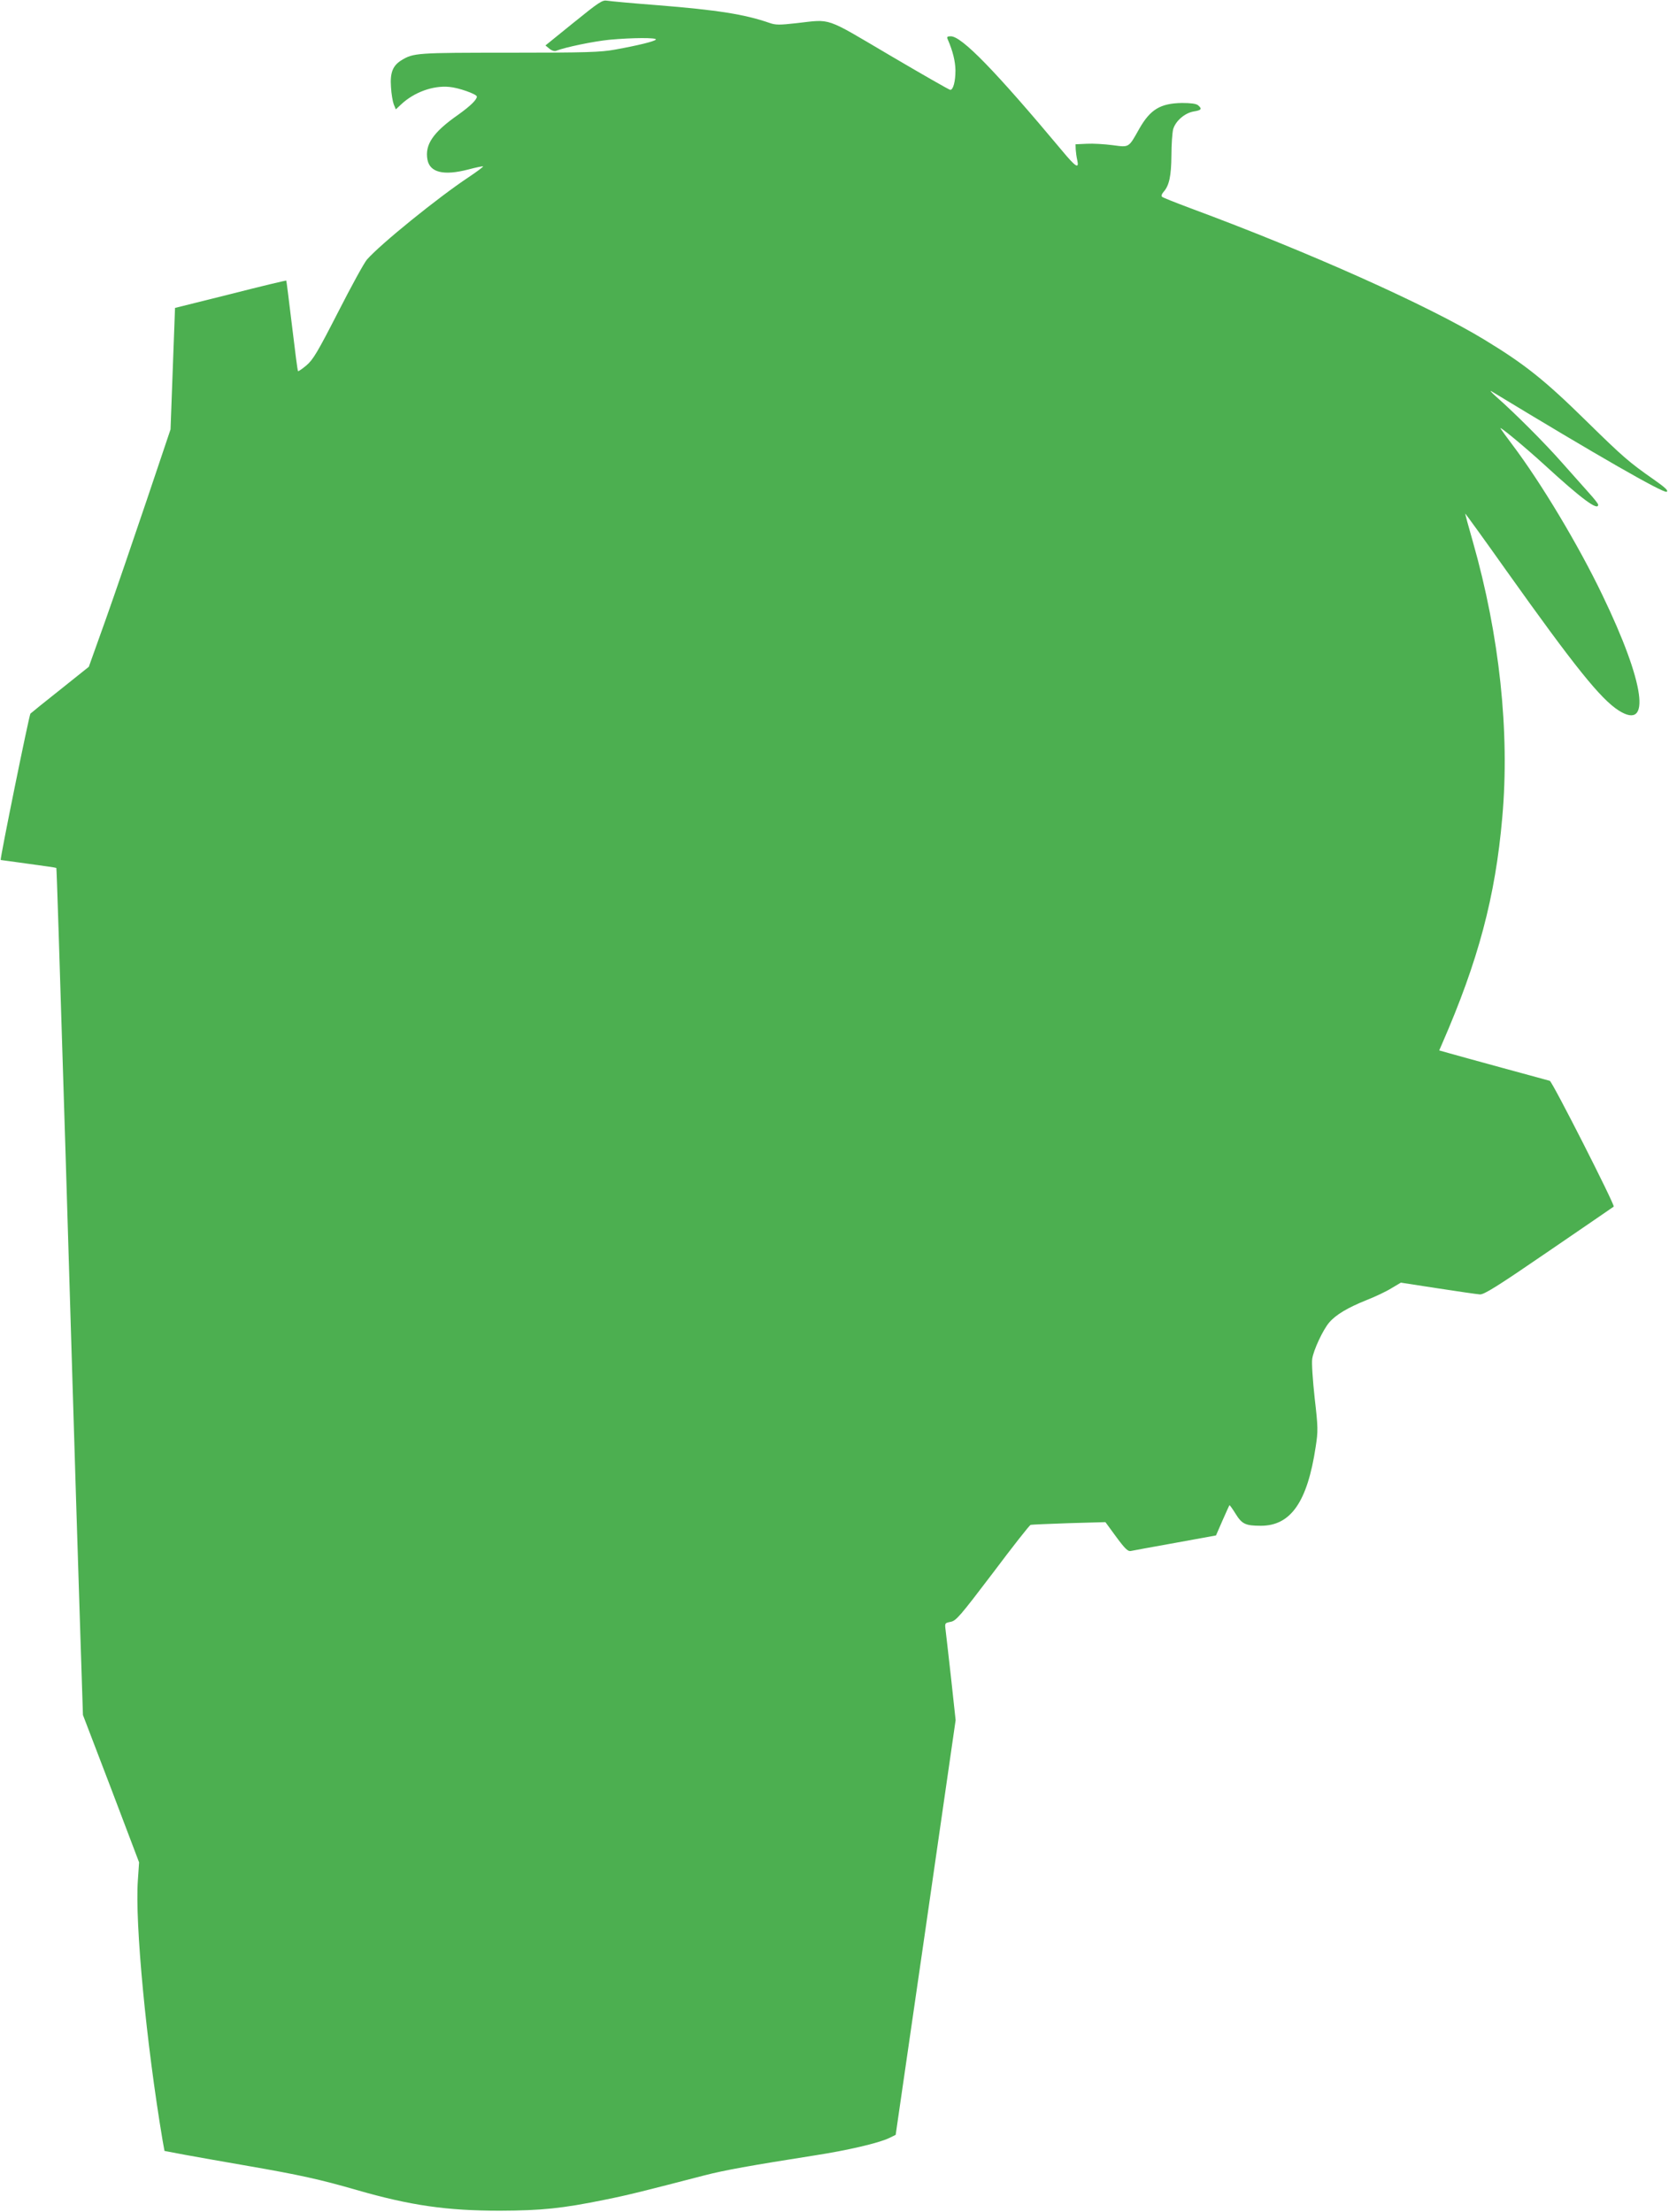
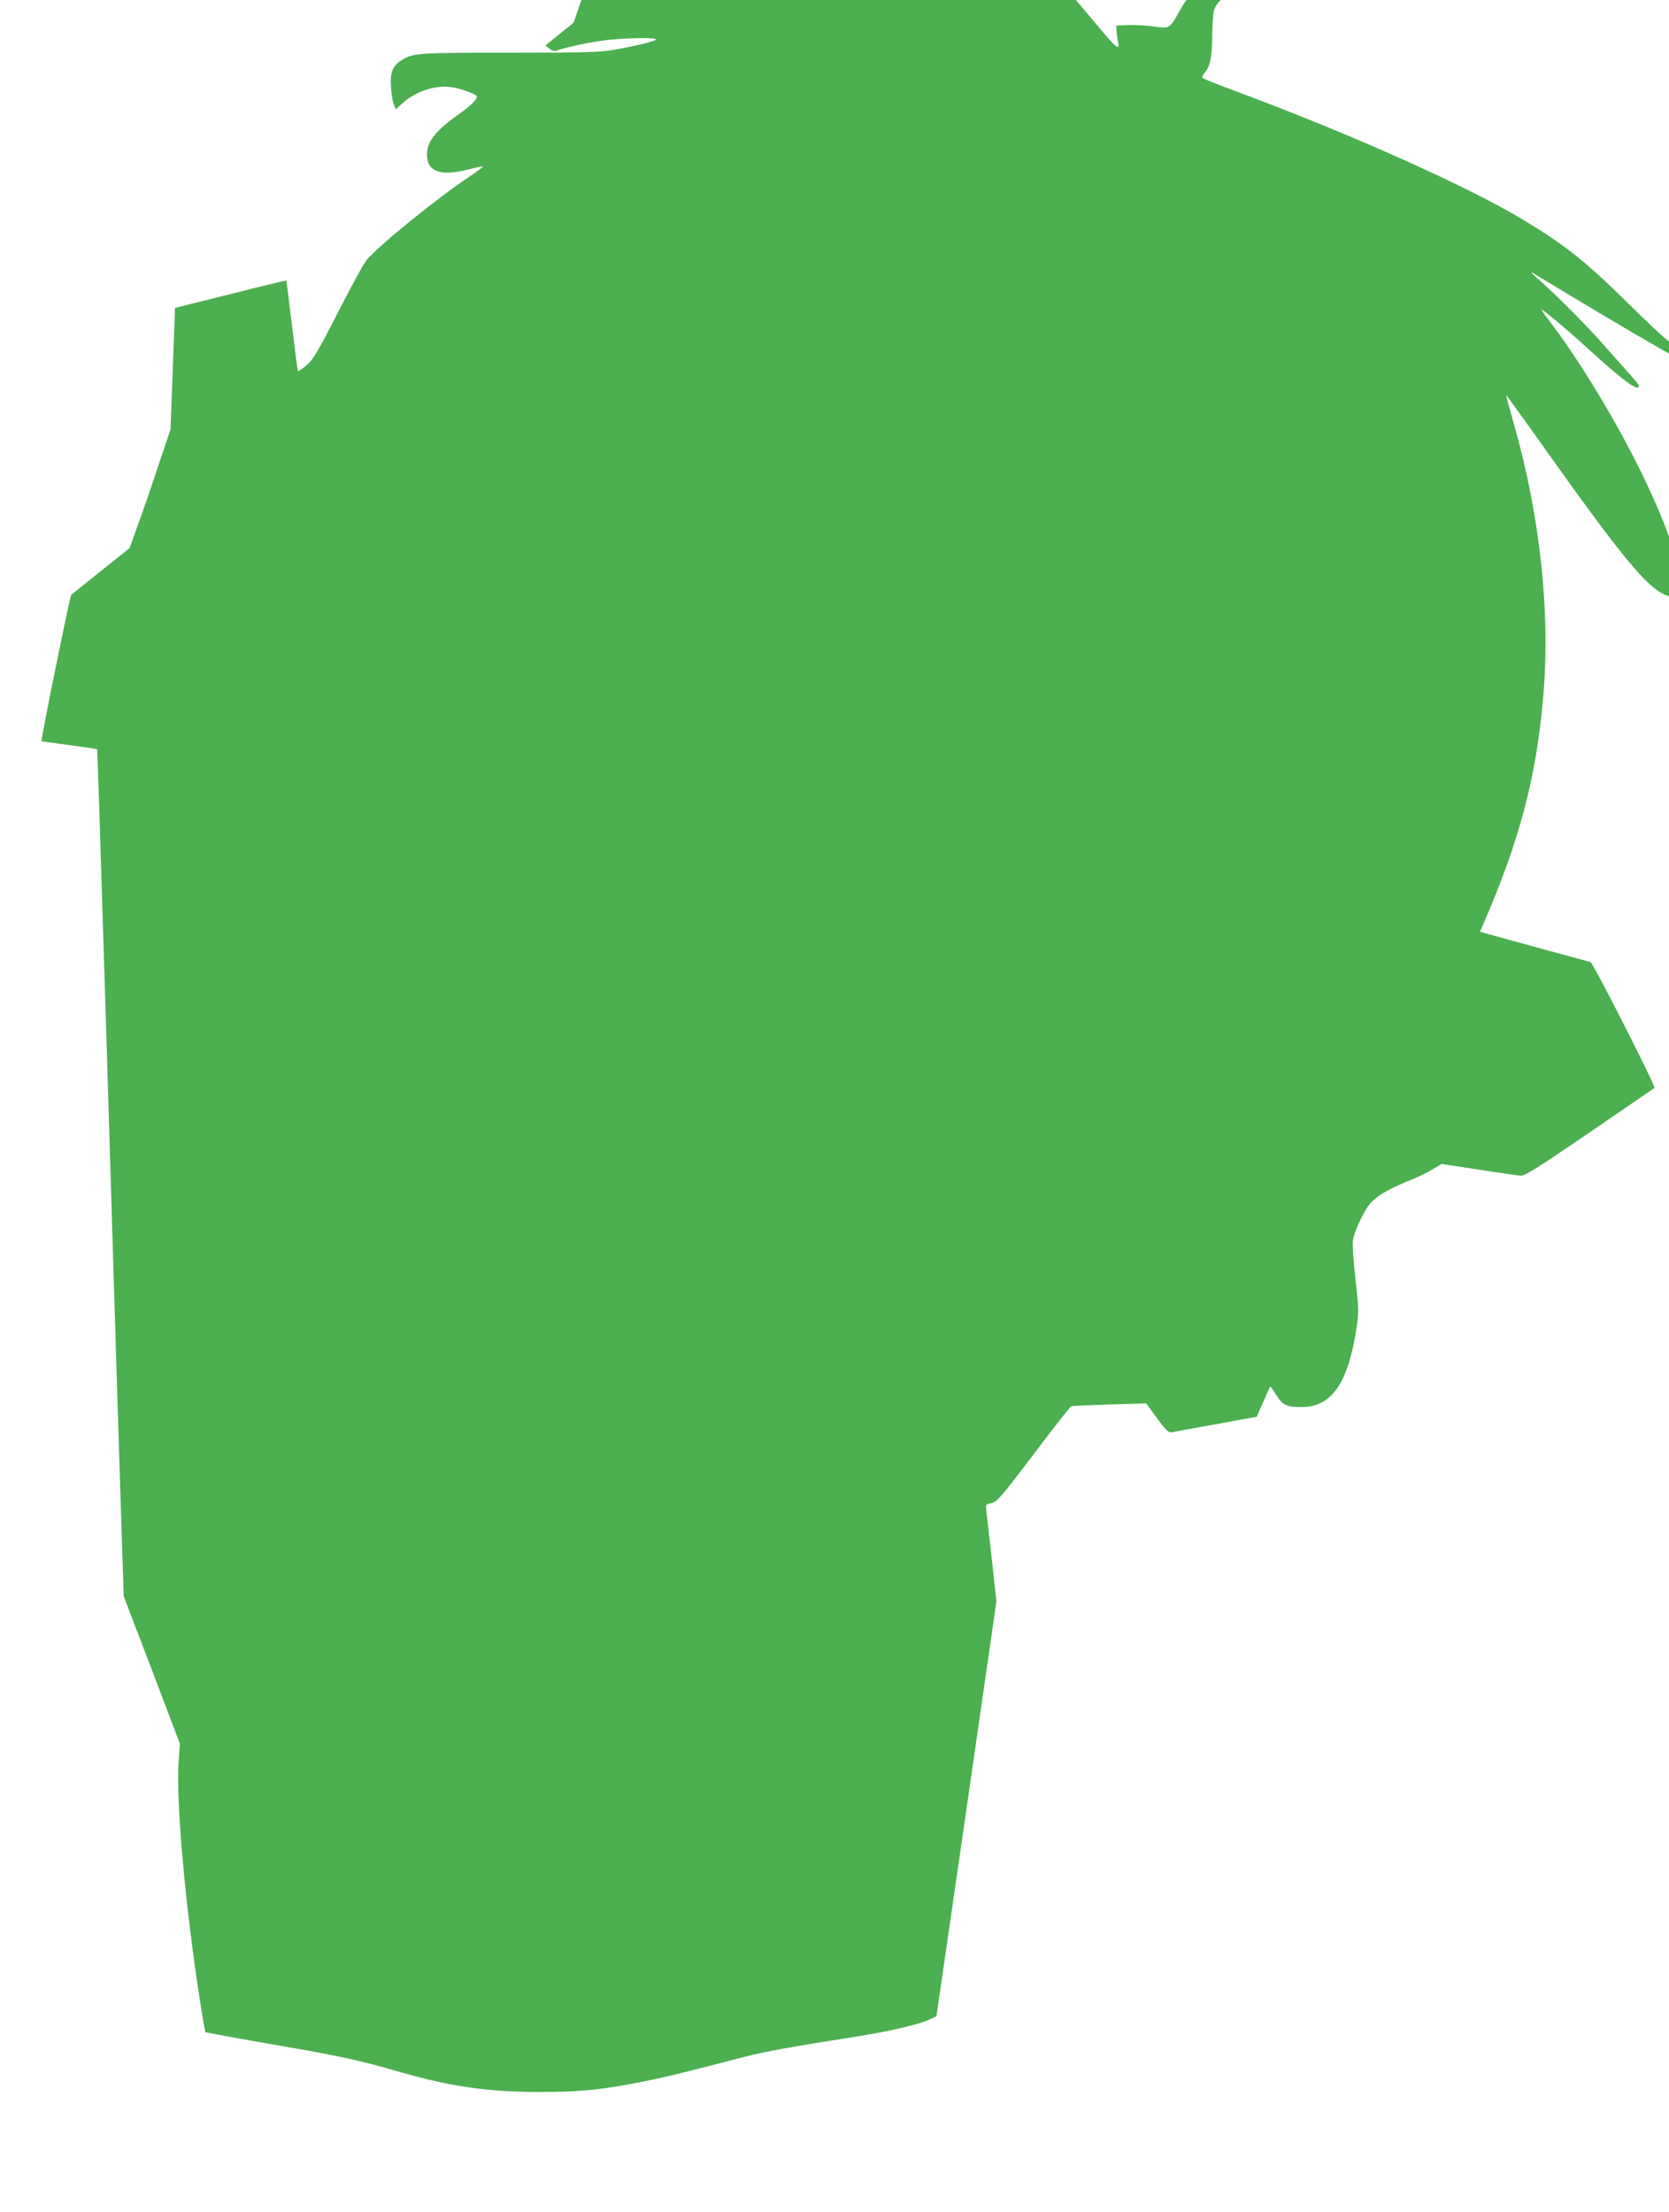
<svg xmlns="http://www.w3.org/2000/svg" version="1.0" width="966pt" height="1280pt" viewBox="0 0 966 1280" preserveAspectRatio="xMidYMid meet">
  <g transform="translate(0,1280) scale(0.1,-0.1)" fill="#4caf50" stroke="none">
-     <path d="M3320 12669 l-163 -132 23 -19 c13 -11 30 -16 39 -12 53 21 218 55 309 64 131 12 275 13 268 1 -6 -10 -103 -34 -236 -58 -82 -15 -163 -18 -610 -18 -538 0 -557 -1 -627 -44 -50 -31 -66 -72 -60 -155 2 -39 10 -84 16 -100 l12 -29 32 30 c74 69 183 109 277 100 53 -4 160 -42 160 -56 0 -18 -38 -55 -108 -105 -146 -102 -194 -173 -178 -260 14 -74 93 -94 236 -57 45 12 84 20 86 18 2 -2 -35 -30 -83 -62 -178 -118 -510 -387 -589 -477 -16 -18 -91 -155 -167 -304 -120 -234 -145 -276 -184 -309 -24 -20 -46 -35 -48 -33 -3 2 -18 121 -35 263 -17 142 -32 260 -33 261 -1 2 -147 -33 -323 -78 l-321 -80 -13 -351 -13 -352 -138 -410 c-76 -225 -182 -535 -236 -687 l-99 -277 -164 -131 c-91 -72 -169 -135 -174 -140 -7 -7 -177 -841 -172 -847 0 0 73 -10 160 -22 88 -12 160 -22 162 -24 2 -2 15 -410 54 -1672 11 -357 29 -951 40 -1320 11 -368 29 -949 40 -1290 l20 -620 163 -426 162 -427 -7 -103 c-18 -246 49 -948 143 -1506 l11 -61 116 -22 c64 -12 230 -41 368 -65 299 -52 417 -78 628 -139 312 -90 523 -120 831 -120 239 1 359 13 608 64 130 26 225 50 572 140 115 30 271 58 640 116 188 29 369 71 430 100 l39 19 174 1200 173 1200 -26 240 c-15 132 -29 259 -32 281 -5 41 -5 41 29 48 32 6 54 32 244 282 114 152 213 278 219 279 5 2 105 6 221 10 l212 6 63 -86 c50 -68 68 -85 84 -81 11 2 126 24 257 47 l236 43 37 85 c21 47 39 88 41 90 1 2 17 -20 35 -49 37 -60 57 -70 147 -70 173 0 269 138 317 457 14 91 14 111 -6 283 -11 102 -18 203 -14 226 7 50 62 168 98 210 38 45 107 86 214 129 51 20 117 51 147 70 l54 32 214 -33 c117 -18 227 -34 243 -35 24 -2 98 44 400 251 204 139 372 255 375 257 9 7 -355 723 -370 728 -8 2 -132 36 -275 75 -143 39 -284 78 -312 86 l-53 15 16 37 c210 481 309 852 349 1312 44 493 -16 1053 -170 1594 -25 87 -45 161 -45 164 0 3 108 -146 239 -331 395 -555 545 -742 650 -809 190 -120 151 159 -94 667 -138 288 -354 649 -523 873 -32 42 -62 84 -67 92 -13 21 140 -106 255 -211 216 -198 310 -267 310 -230 0 6 -24 36 -53 68 -29 32 -98 110 -154 173 -100 114 -277 291 -383 384 -30 27 -41 40 -25 30 613 -372 990 -588 1011 -580 13 5 -7 24 -77 73 -139 97 -176 129 -384 333 -246 242 -361 333 -595 475 -326 198 -1016 507 -1700 760 -85 32 -159 61 -164 66 -6 5 -2 16 8 28 33 36 45 92 46 211 0 63 5 132 10 152 14 48 67 94 119 103 45 7 50 15 25 36 -11 9 -42 13 -93 13 -125 -2 -183 -37 -247 -149 -63 -112 -57 -108 -155 -95 -46 6 -113 10 -149 8 l-65 -3 1 -30 c1 -16 5 -45 9 -62 12 -53 -9 -40 -87 54 -389 465 -582 663 -645 663 -20 0 -24 -3 -18 -17 30 -69 44 -127 45 -180 0 -65 -13 -113 -30 -113 -6 0 -163 90 -350 200 -382 225 -335 209 -540 186 -97 -11 -121 -11 -155 1 -144 50 -300 75 -650 103 -143 11 -274 23 -291 26 -27 5 -46 -7 -194 -127z" />
+     <path d="M3320 12669 l-163 -132 23 -19 c13 -11 30 -16 39 -12 53 21 218 55 309 64 131 12 275 13 268 1 -6 -10 -103 -34 -236 -58 -82 -15 -163 -18 -610 -18 -538 0 -557 -1 -627 -44 -50 -31 -66 -72 -60 -155 2 -39 10 -84 16 -100 l12 -29 32 30 c74 69 183 109 277 100 53 -4 160 -42 160 -56 0 -18 -38 -55 -108 -105 -146 -102 -194 -173 -178 -260 14 -74 93 -94 236 -57 45 12 84 20 86 18 2 -2 -35 -30 -83 -62 -178 -118 -510 -387 -589 -477 -16 -18 -91 -155 -167 -304 -120 -234 -145 -276 -184 -309 -24 -20 -46 -35 -48 -33 -3 2 -18 121 -35 263 -17 142 -32 260 -33 261 -1 2 -147 -33 -323 -78 l-321 -80 -13 -351 -13 -352 -138 -410 l-99 -277 -164 -131 c-91 -72 -169 -135 -174 -140 -7 -7 -177 -841 -172 -847 0 0 73 -10 160 -22 88 -12 160 -22 162 -24 2 -2 15 -410 54 -1672 11 -357 29 -951 40 -1320 11 -368 29 -949 40 -1290 l20 -620 163 -426 162 -427 -7 -103 c-18 -246 49 -948 143 -1506 l11 -61 116 -22 c64 -12 230 -41 368 -65 299 -52 417 -78 628 -139 312 -90 523 -120 831 -120 239 1 359 13 608 64 130 26 225 50 572 140 115 30 271 58 640 116 188 29 369 71 430 100 l39 19 174 1200 173 1200 -26 240 c-15 132 -29 259 -32 281 -5 41 -5 41 29 48 32 6 54 32 244 282 114 152 213 278 219 279 5 2 105 6 221 10 l212 6 63 -86 c50 -68 68 -85 84 -81 11 2 126 24 257 47 l236 43 37 85 c21 47 39 88 41 90 1 2 17 -20 35 -49 37 -60 57 -70 147 -70 173 0 269 138 317 457 14 91 14 111 -6 283 -11 102 -18 203 -14 226 7 50 62 168 98 210 38 45 107 86 214 129 51 20 117 51 147 70 l54 32 214 -33 c117 -18 227 -34 243 -35 24 -2 98 44 400 251 204 139 372 255 375 257 9 7 -355 723 -370 728 -8 2 -132 36 -275 75 -143 39 -284 78 -312 86 l-53 15 16 37 c210 481 309 852 349 1312 44 493 -16 1053 -170 1594 -25 87 -45 161 -45 164 0 3 108 -146 239 -331 395 -555 545 -742 650 -809 190 -120 151 159 -94 667 -138 288 -354 649 -523 873 -32 42 -62 84 -67 92 -13 21 140 -106 255 -211 216 -198 310 -267 310 -230 0 6 -24 36 -53 68 -29 32 -98 110 -154 173 -100 114 -277 291 -383 384 -30 27 -41 40 -25 30 613 -372 990 -588 1011 -580 13 5 -7 24 -77 73 -139 97 -176 129 -384 333 -246 242 -361 333 -595 475 -326 198 -1016 507 -1700 760 -85 32 -159 61 -164 66 -6 5 -2 16 8 28 33 36 45 92 46 211 0 63 5 132 10 152 14 48 67 94 119 103 45 7 50 15 25 36 -11 9 -42 13 -93 13 -125 -2 -183 -37 -247 -149 -63 -112 -57 -108 -155 -95 -46 6 -113 10 -149 8 l-65 -3 1 -30 c1 -16 5 -45 9 -62 12 -53 -9 -40 -87 54 -389 465 -582 663 -645 663 -20 0 -24 -3 -18 -17 30 -69 44 -127 45 -180 0 -65 -13 -113 -30 -113 -6 0 -163 90 -350 200 -382 225 -335 209 -540 186 -97 -11 -121 -11 -155 1 -144 50 -300 75 -650 103 -143 11 -274 23 -291 26 -27 5 -46 -7 -194 -127z" />
  </g>
</svg>